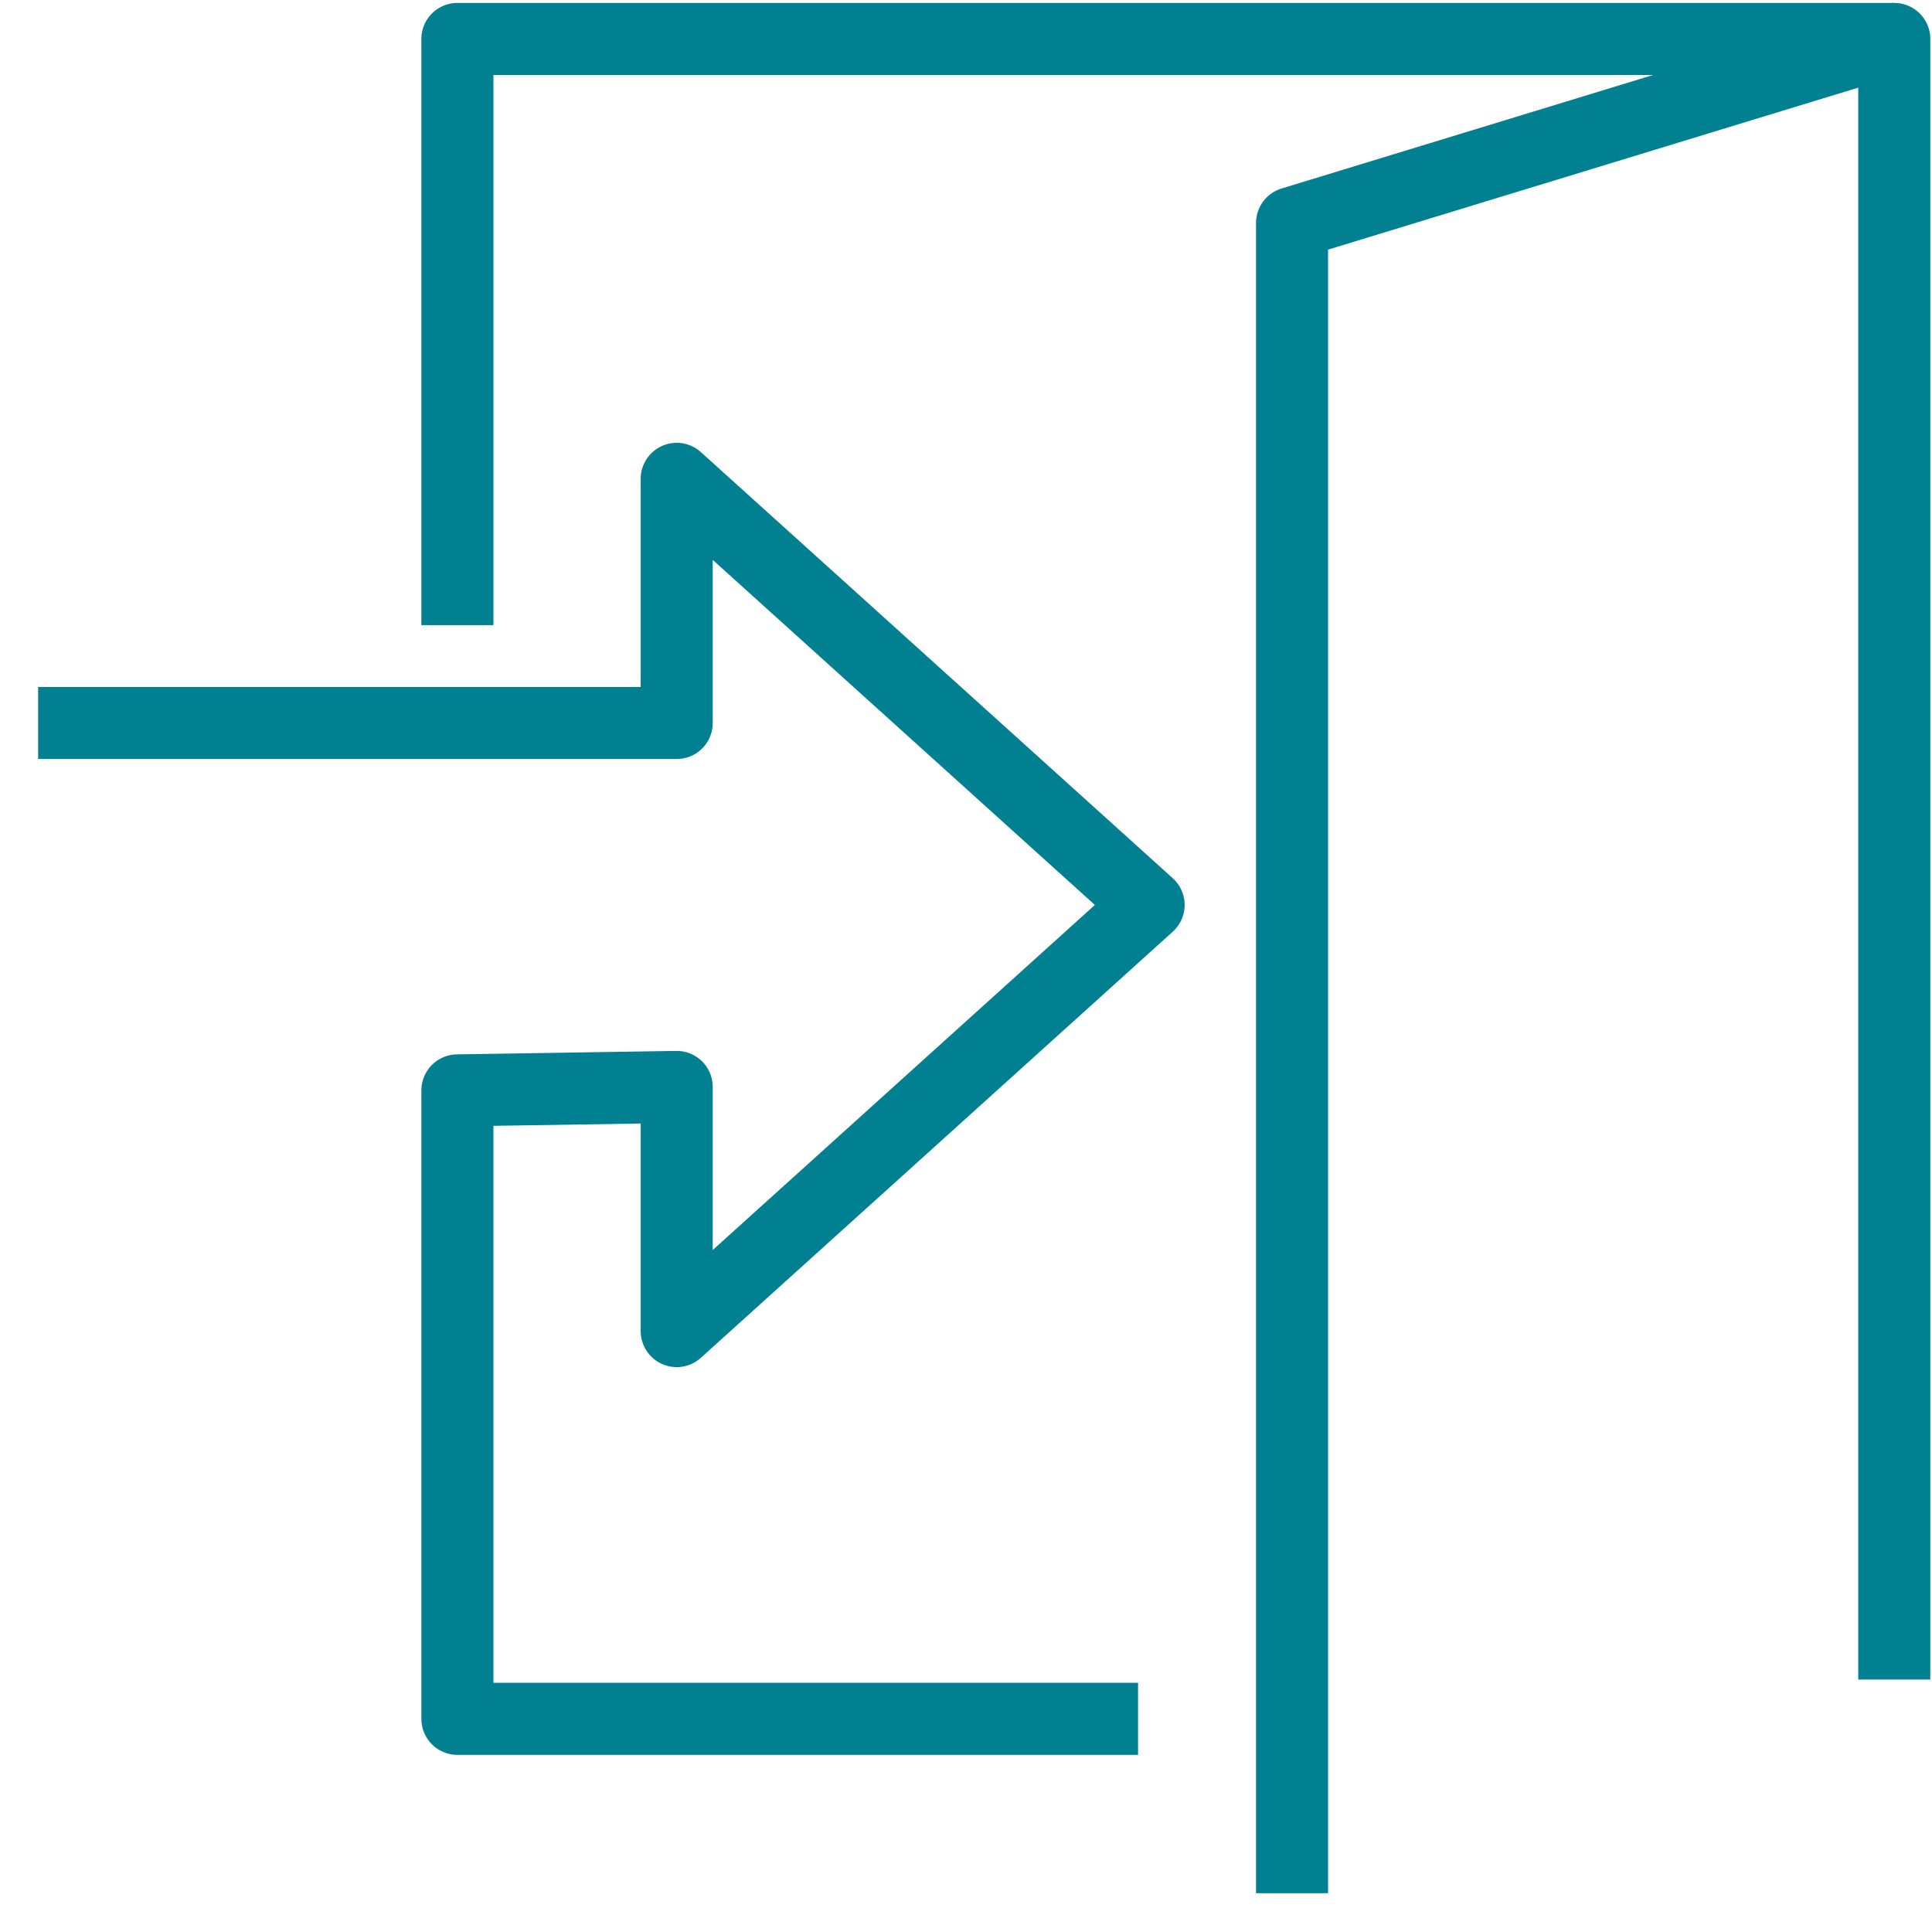
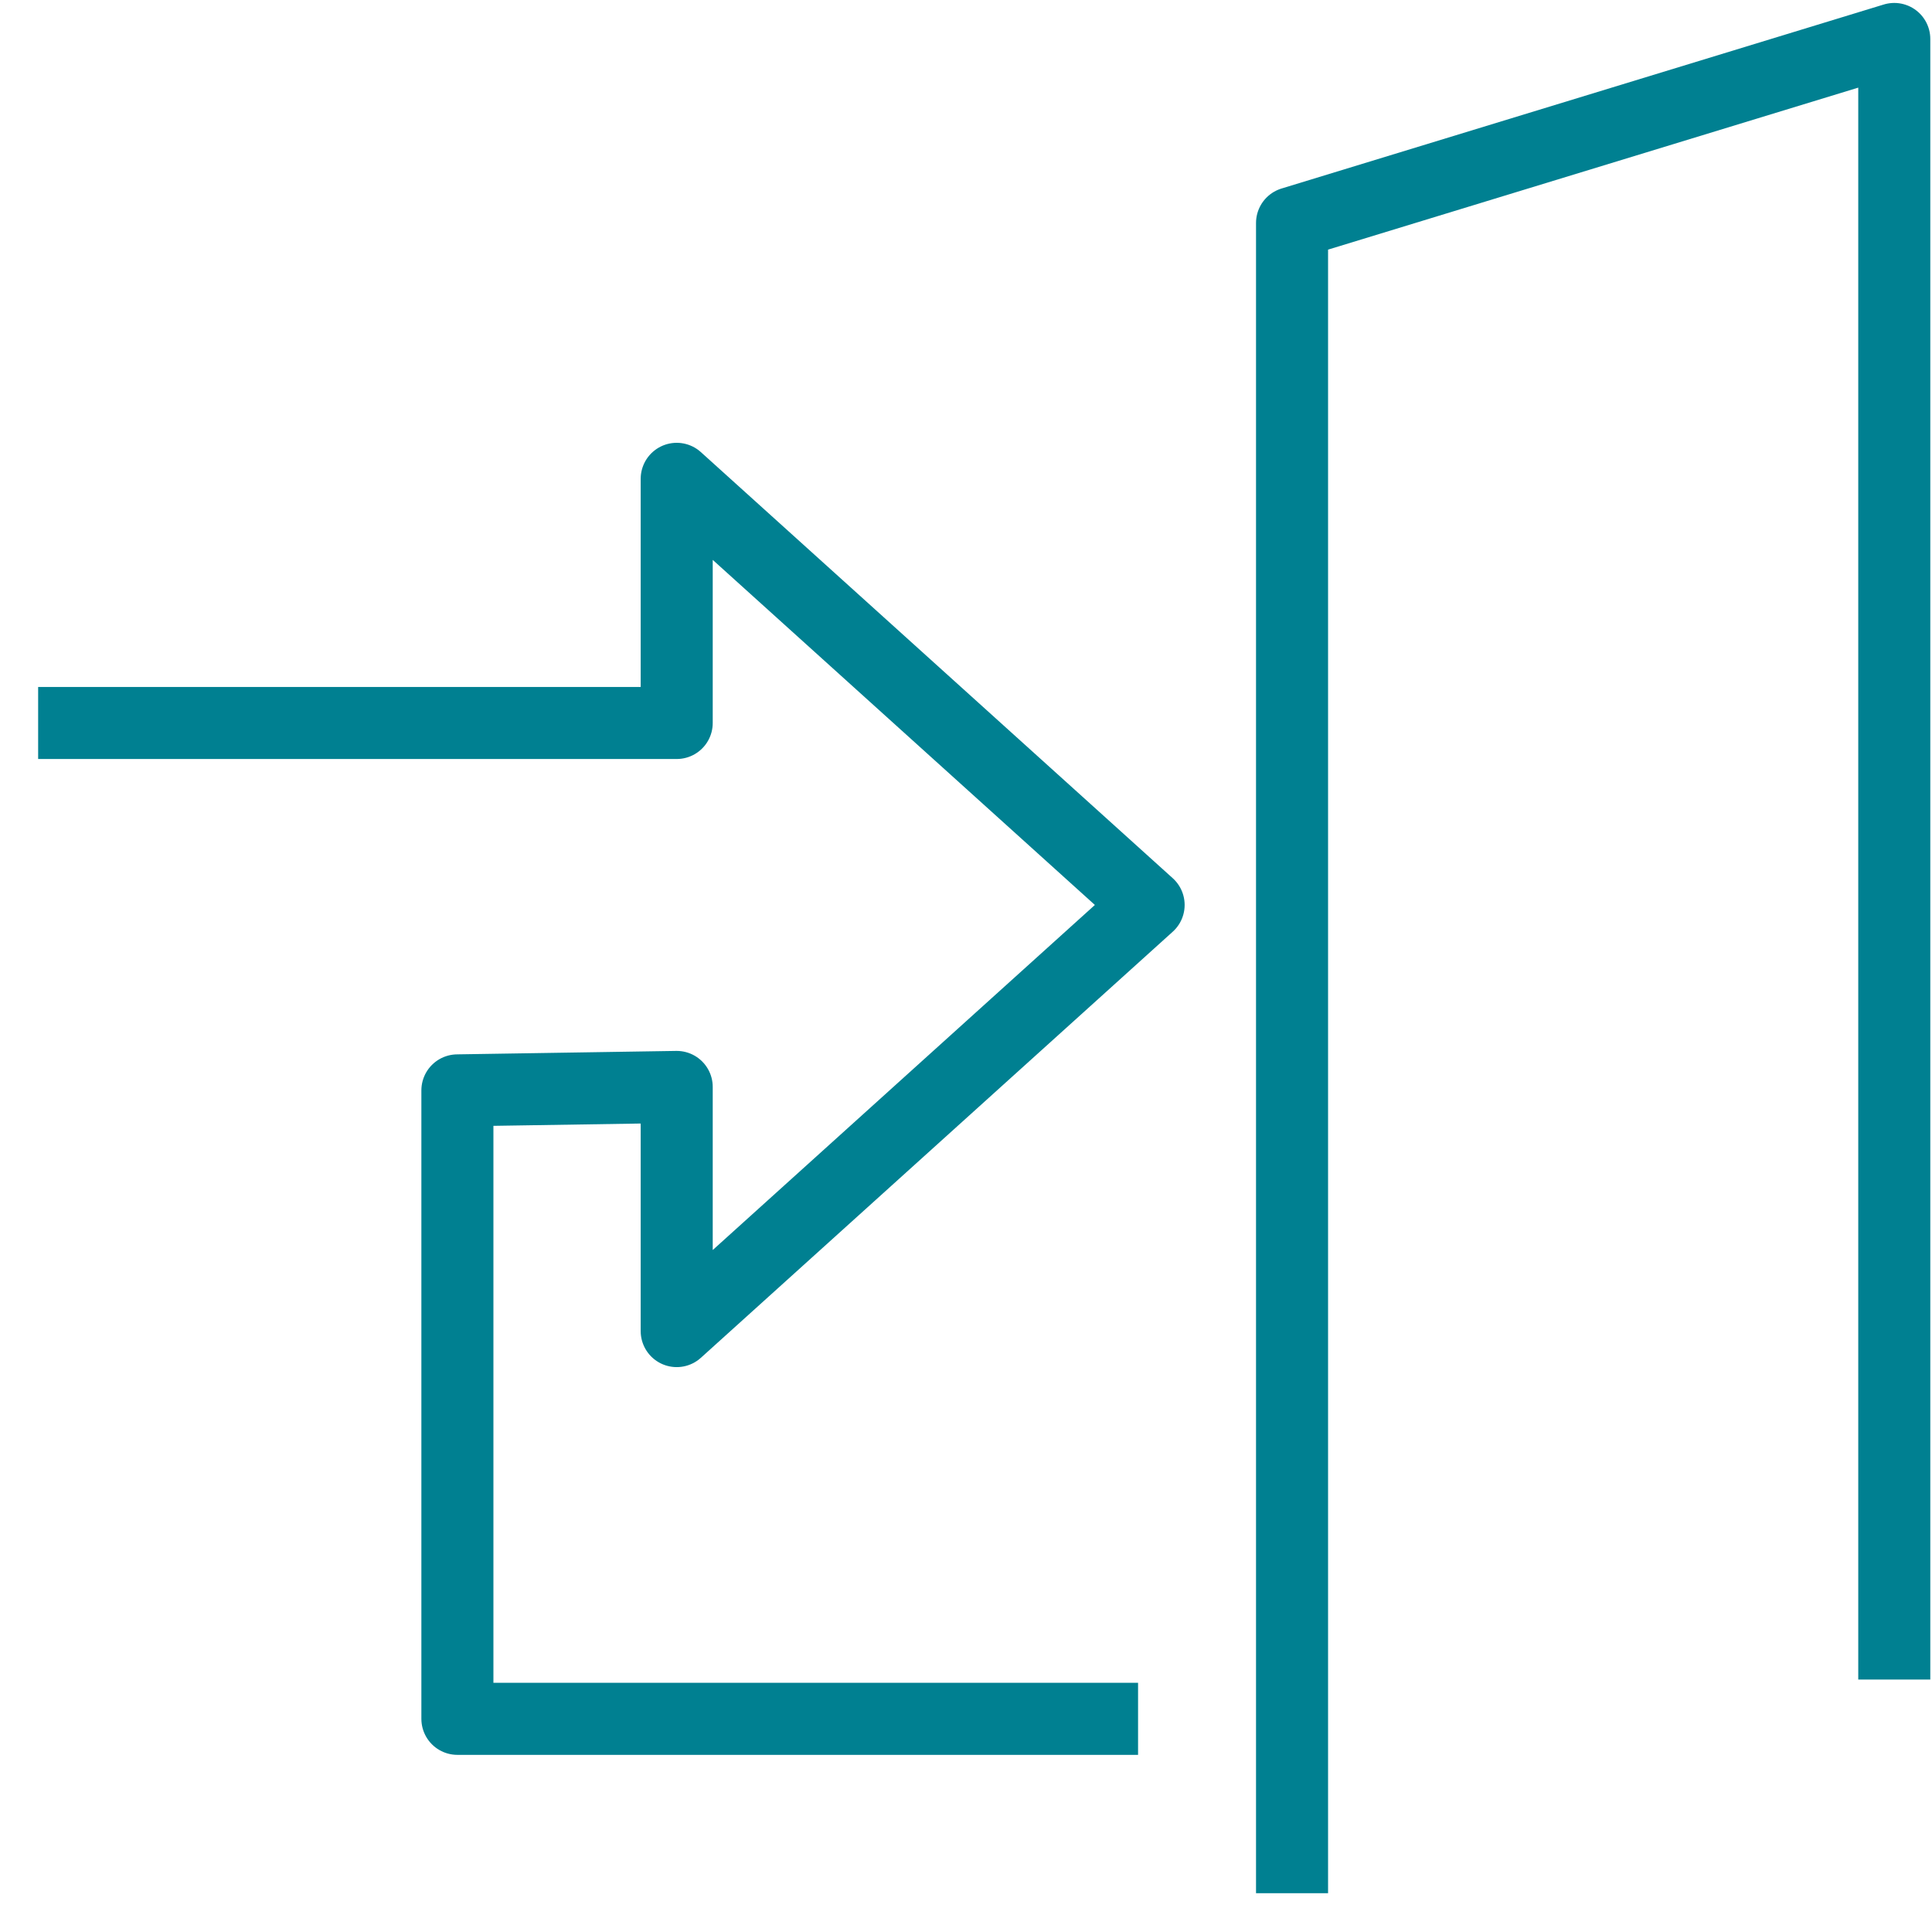
<svg xmlns="http://www.w3.org/2000/svg" width="100%" height="100%" viewBox="0 0 590 590" version="1.1" xml:space="preserve" style="fill-rule:evenodd;clip-rule:evenodd;stroke-linejoin:round;stroke-miterlimit:10;">
  <g id="Bejelentkezes">
    <path d="M11.647,220.786l195.008,0l0,-74.561l144.115,130.134l-144.115,130.134l0,-74.561l-66.974,1.054l0,191.92l207.864,0" style="fill:none;fill-rule:nonzero;stroke:#008091;stroke-width:22px;" />
-     <path d="M578.479,11.897l-438.798,0l0,179.019" style="fill:none;fill-rule:nonzero;stroke:#008091;stroke-width:22px;" />
    <path d="M578.479,512.906l0,-501.009l-183.91,56.195l0,510.06" style="fill:none;fill-rule:nonzero;stroke:#008091;stroke-width:22px;" />
  </g>
</svg>